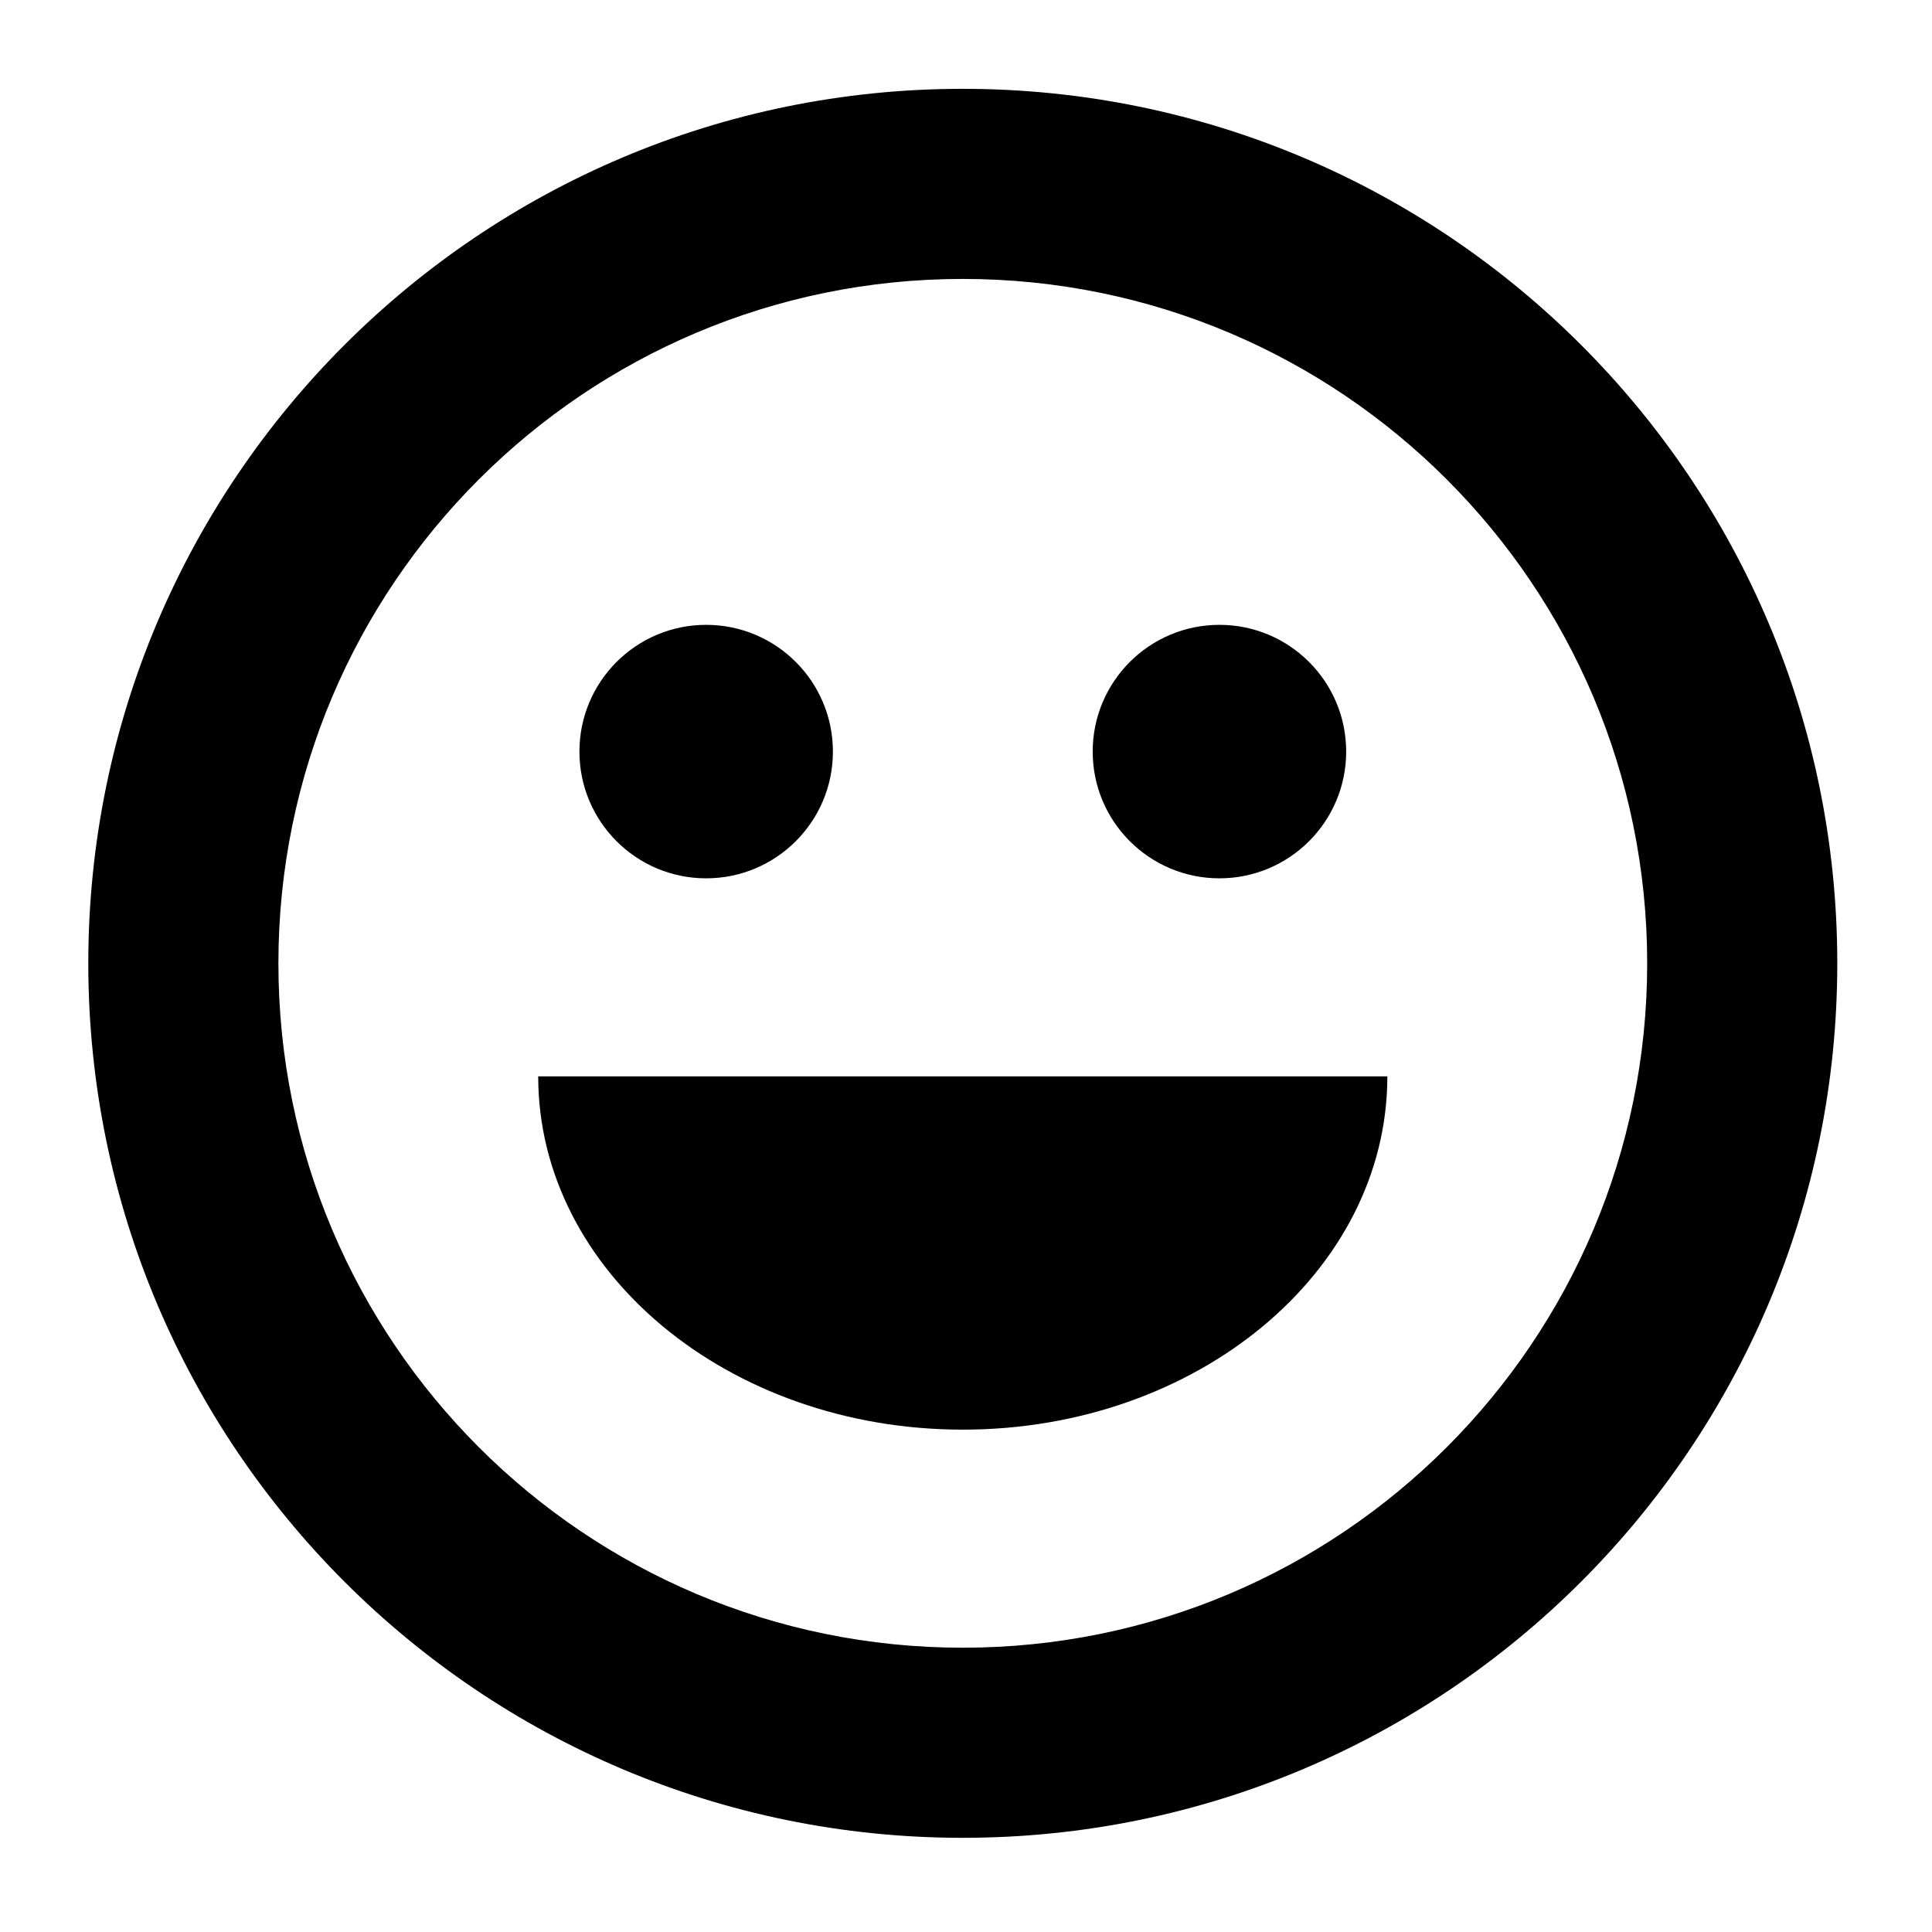
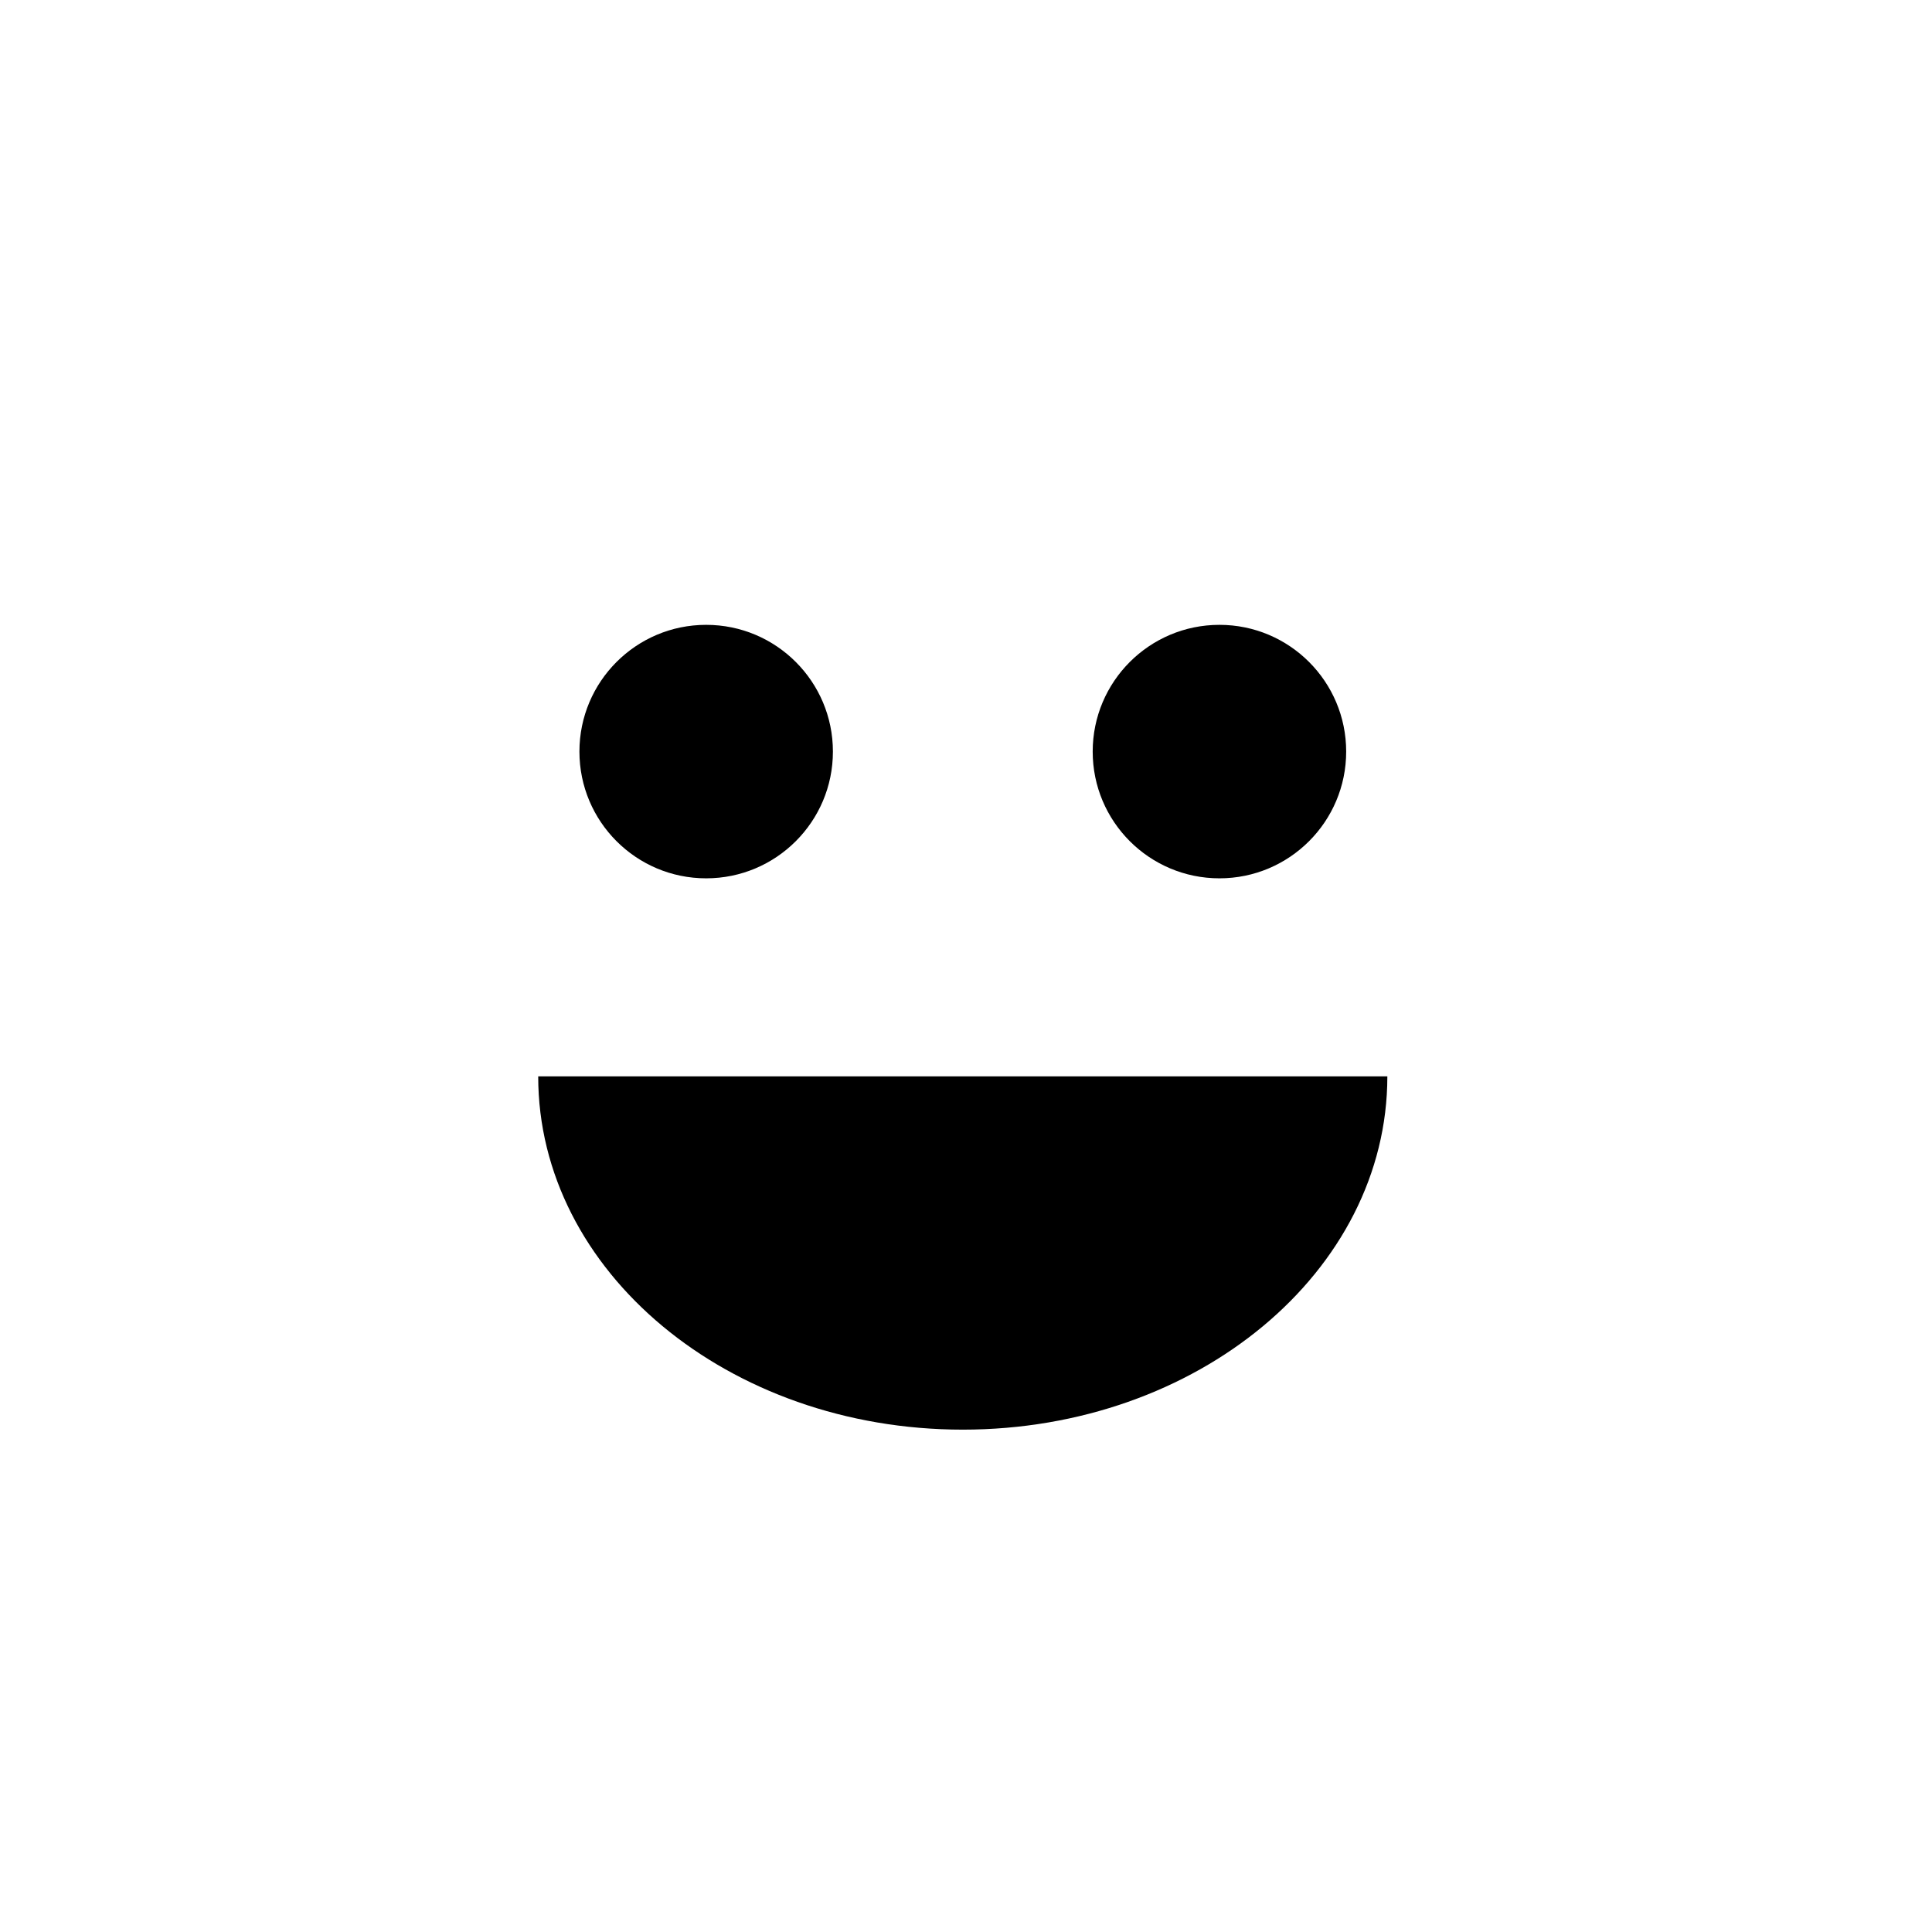
<svg xmlns="http://www.w3.org/2000/svg" fill="#000000" width="800px" height="800px" version="1.1" viewBox="144 144 512 512">
  <g>
-     <path d="m399.14 167.54c-127.98 0-231.74 103.77-231.74 231.75 0 127.99 103.77 231.75 231.74 231.75 128 0 231.76-103.76 231.76-231.75 0.004-127.98-103.76-231.75-231.76-231.75zm0 413.12c-100.15 0-181.36-81.203-181.36-181.37 0-100.17 81.211-181.37 181.36-181.37 100.18 0 181.38 81.199 181.38 181.37 0 100.17-81.199 181.37-181.38 181.37z" />
    <path d="m364.73 343.18c0 18.547-15.039 33.586-33.59 33.586s-33.586-15.039-33.586-33.586c0-18.551 15.035-33.59 33.586-33.59s33.59 15.039 33.59 33.59" />
    <path d="m500.75 343.18c0 18.547-15.035 33.586-33.586 33.586s-33.59-15.039-33.59-33.586c0-18.551 15.039-33.59 33.59-33.59s33.586 15.039 33.586 33.59" />
    <path d="m399.15 522.87c62.141 0 112.51-41.918 112.51-93.621h-225.03c0 51.699 50.379 93.621 112.52 93.621z" />
  </g>
</svg>